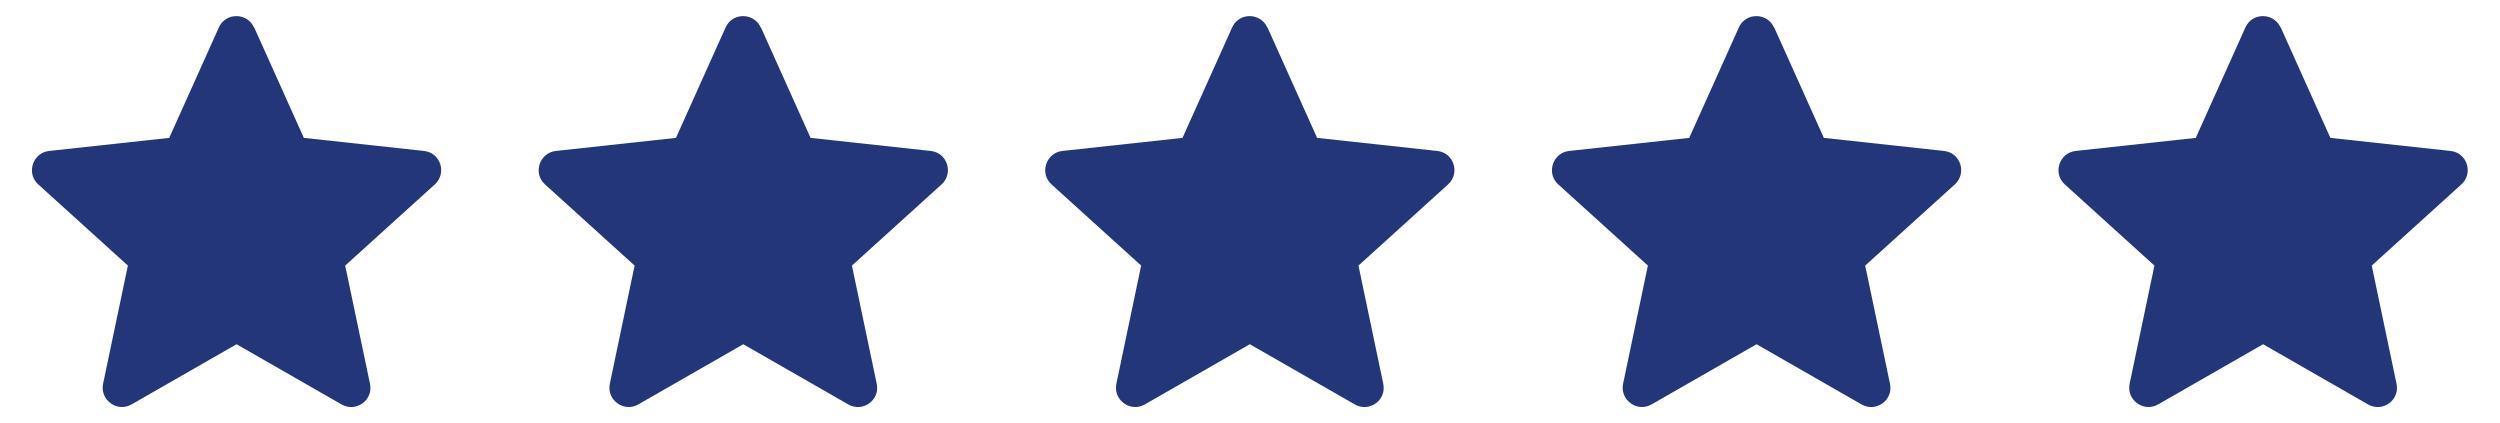
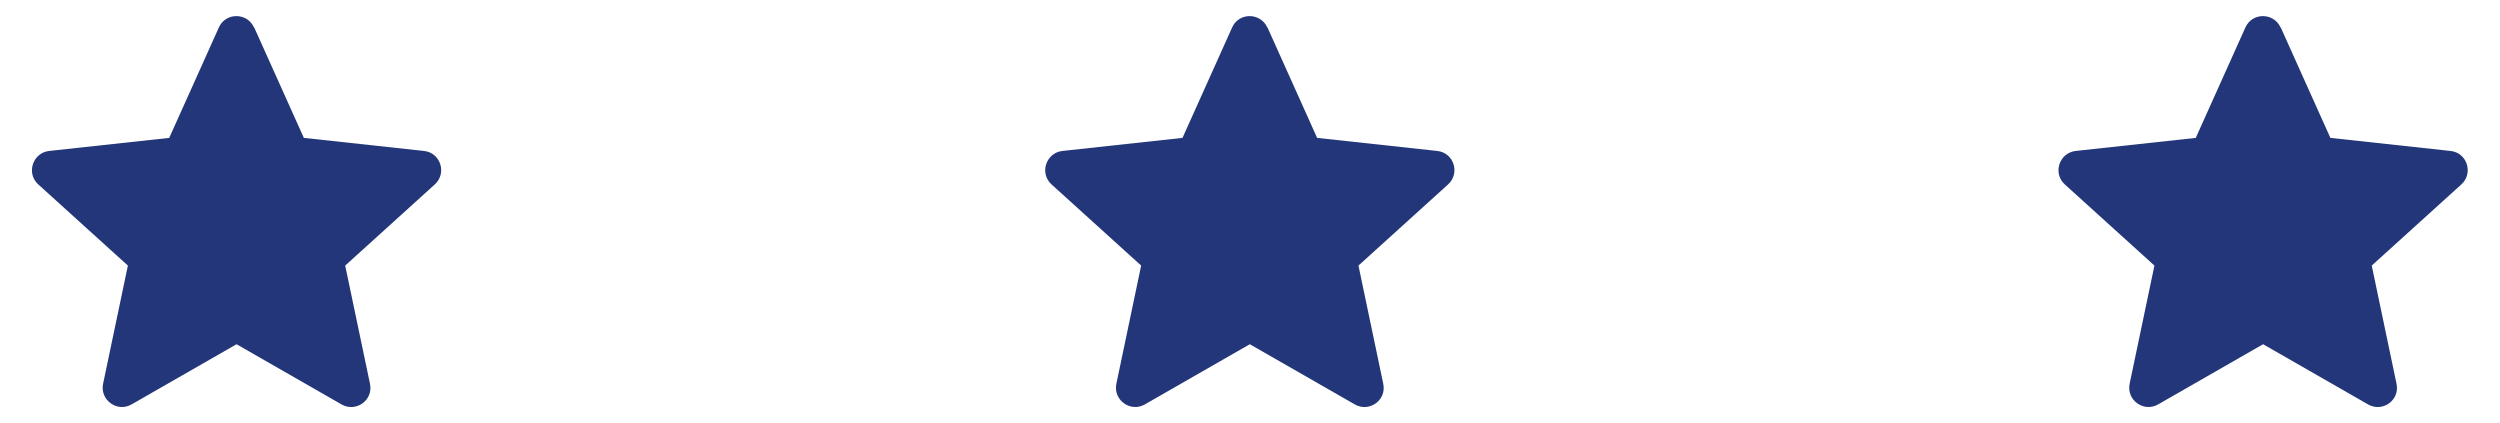
<svg xmlns="http://www.w3.org/2000/svg" id="_x5B_Layout_x5D_" viewBox="0 0 130 22">
  <defs>
    <style>
      .cls-1 {
        fill: #23367a;
      }
    </style>
  </defs>
  <path class="cls-1" d="M13.22,1.43l2.58,5.74,6.25.68c.86.09,1.2,1.16.56,1.74l-4.66,4.22,1.29,6.15c.18.85-.73,1.5-1.48,1.07l-5.46-3.13-5.46,3.13c-.75.43-1.65-.23-1.48-1.07l1.29-6.15-4.66-4.22c-.64-.58-.29-1.64.56-1.74l6.25-.68,2.58-5.74c.35-.79,1.47-.79,1.83,0Z" />
-   <path class="cls-1" d="M39.57,1.43l2.58,5.74,6.25.68c.86.09,1.2,1.16.56,1.74l-4.66,4.22,1.29,6.15c.18.85-.73,1.5-1.48,1.07l-5.46-3.13-5.46,3.13c-.75.43-1.65-.23-1.48-1.07l1.29-6.15-4.66-4.22c-.64-.58-.29-1.64.56-1.74l6.25-.68,2.58-5.74c.35-.79,1.47-.79,1.83,0Z" />
  <path class="cls-1" d="M65.91,1.43l2.58,5.74,6.25.68c.86.09,1.2,1.16.56,1.74l-4.66,4.22,1.29,6.15c.18.85-.73,1.5-1.48,1.07l-5.46-3.13-5.46,3.13c-.75.43-1.65-.23-1.48-1.07l1.29-6.15-4.66-4.22c-.64-.58-.29-1.64.56-1.74l6.25-.68,2.58-5.74c.35-.79,1.47-.79,1.83,0Z" />
-   <path class="cls-1" d="M92.26,1.43l2.58,5.74,6.25.68c.86.09,1.2,1.16.56,1.74l-4.66,4.22,1.29,6.15c.18.85-.73,1.5-1.48,1.07l-5.46-3.13-5.46,3.13c-.75.43-1.65-.23-1.48-1.07l1.29-6.15-4.66-4.22c-.64-.58-.29-1.64.56-1.74l6.25-.68,2.58-5.74c.35-.79,1.47-.79,1.83,0Z" />
  <path class="cls-1" d="M118.6,1.43l2.58,5.74,6.25.68c.86.09,1.2,1.16.56,1.74l-4.66,4.22,1.29,6.15c.18.85-.73,1.5-1.48,1.07l-5.46-3.13-5.46,3.13c-.75.43-1.65-.23-1.48-1.07l1.29-6.15-4.66-4.22c-.64-.58-.29-1.64.56-1.74l6.25-.68,2.58-5.74c.35-.79,1.47-.79,1.83,0Z" />
</svg>